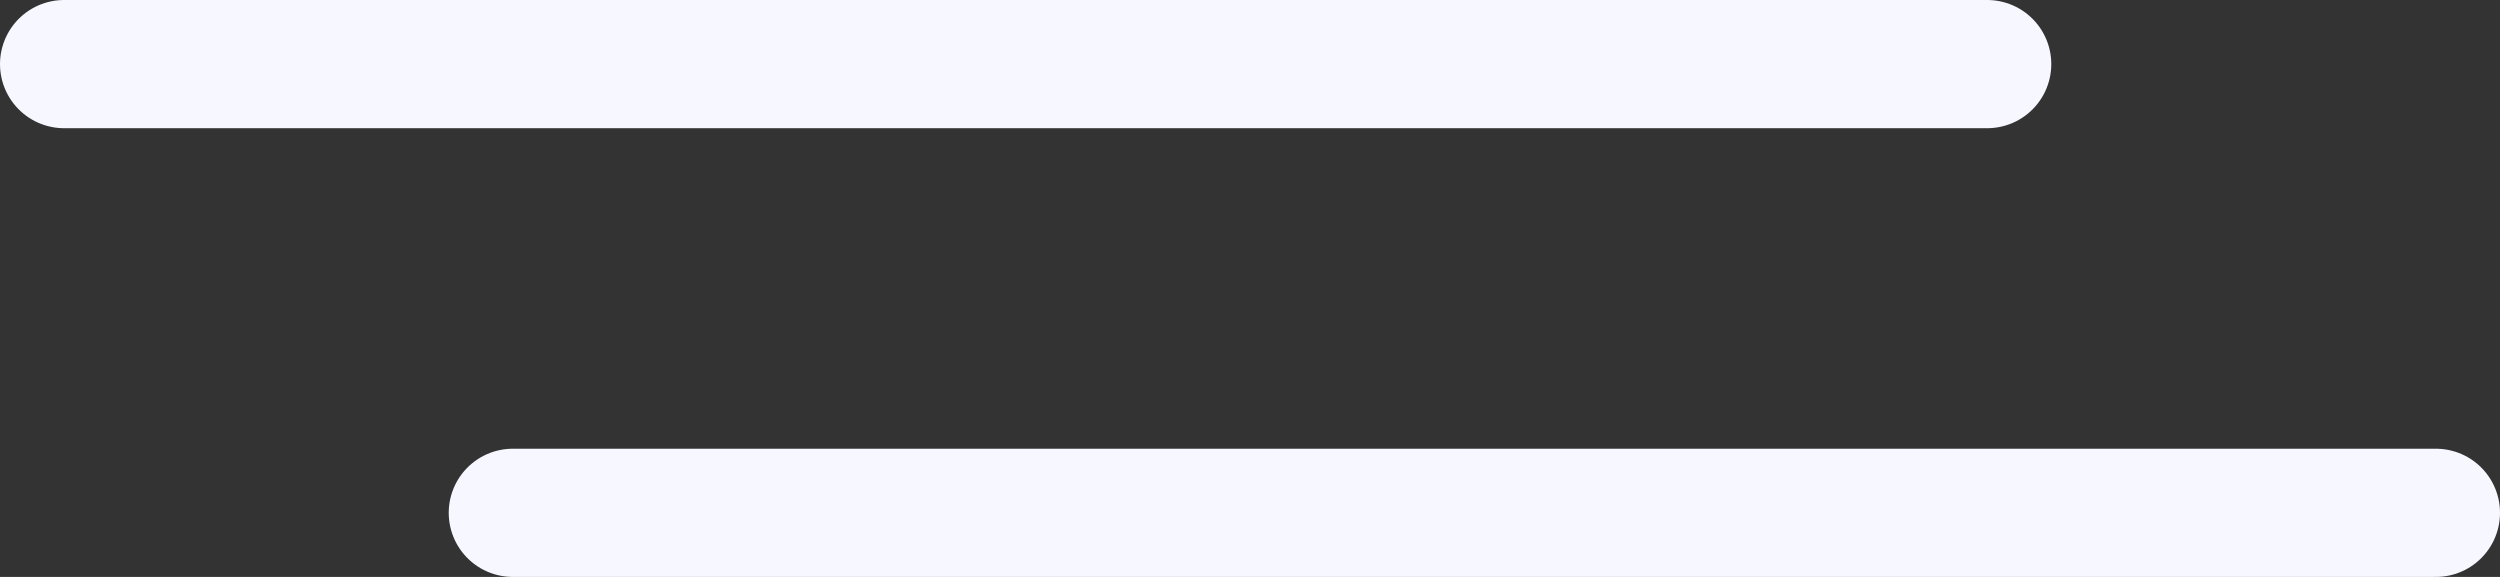
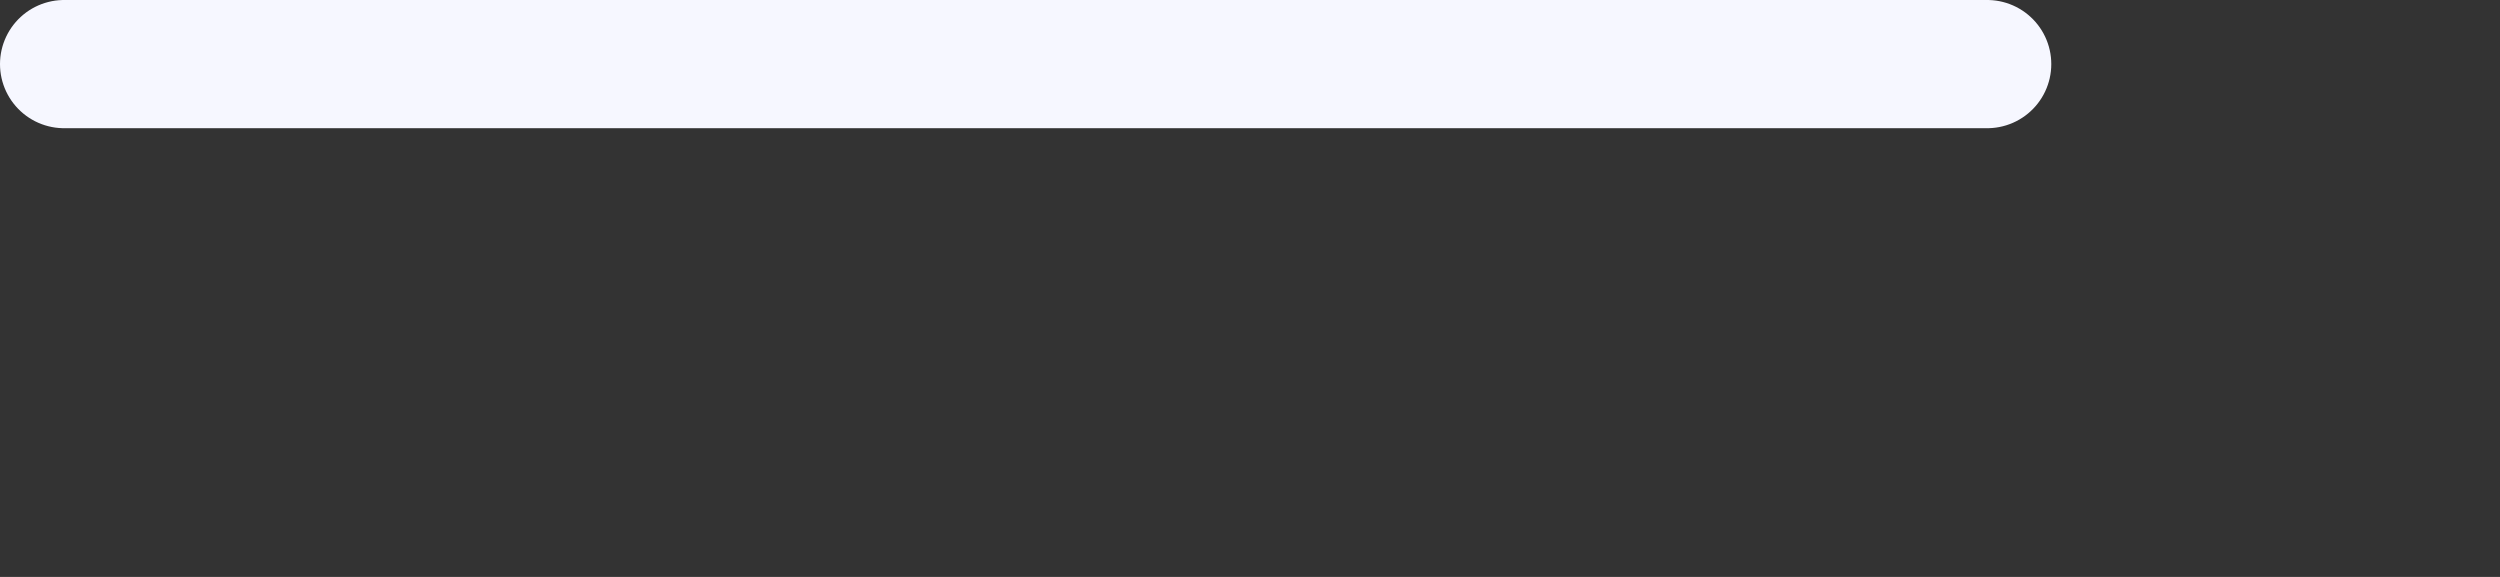
<svg xmlns="http://www.w3.org/2000/svg" width="39" height="9" viewBox="0 0 39 9" fill="none">
  <rect x="0" y="0" width="39" height="9" fill="#333333" stroke="none" />
-   <path d="M8 8H38" stroke="#F6F7FF" stroke-width="2" stroke-linecap="round" />
  <path d="M1 1H31" stroke="#F6F7FF" stroke-width="2" stroke-linecap="round" />
</svg>